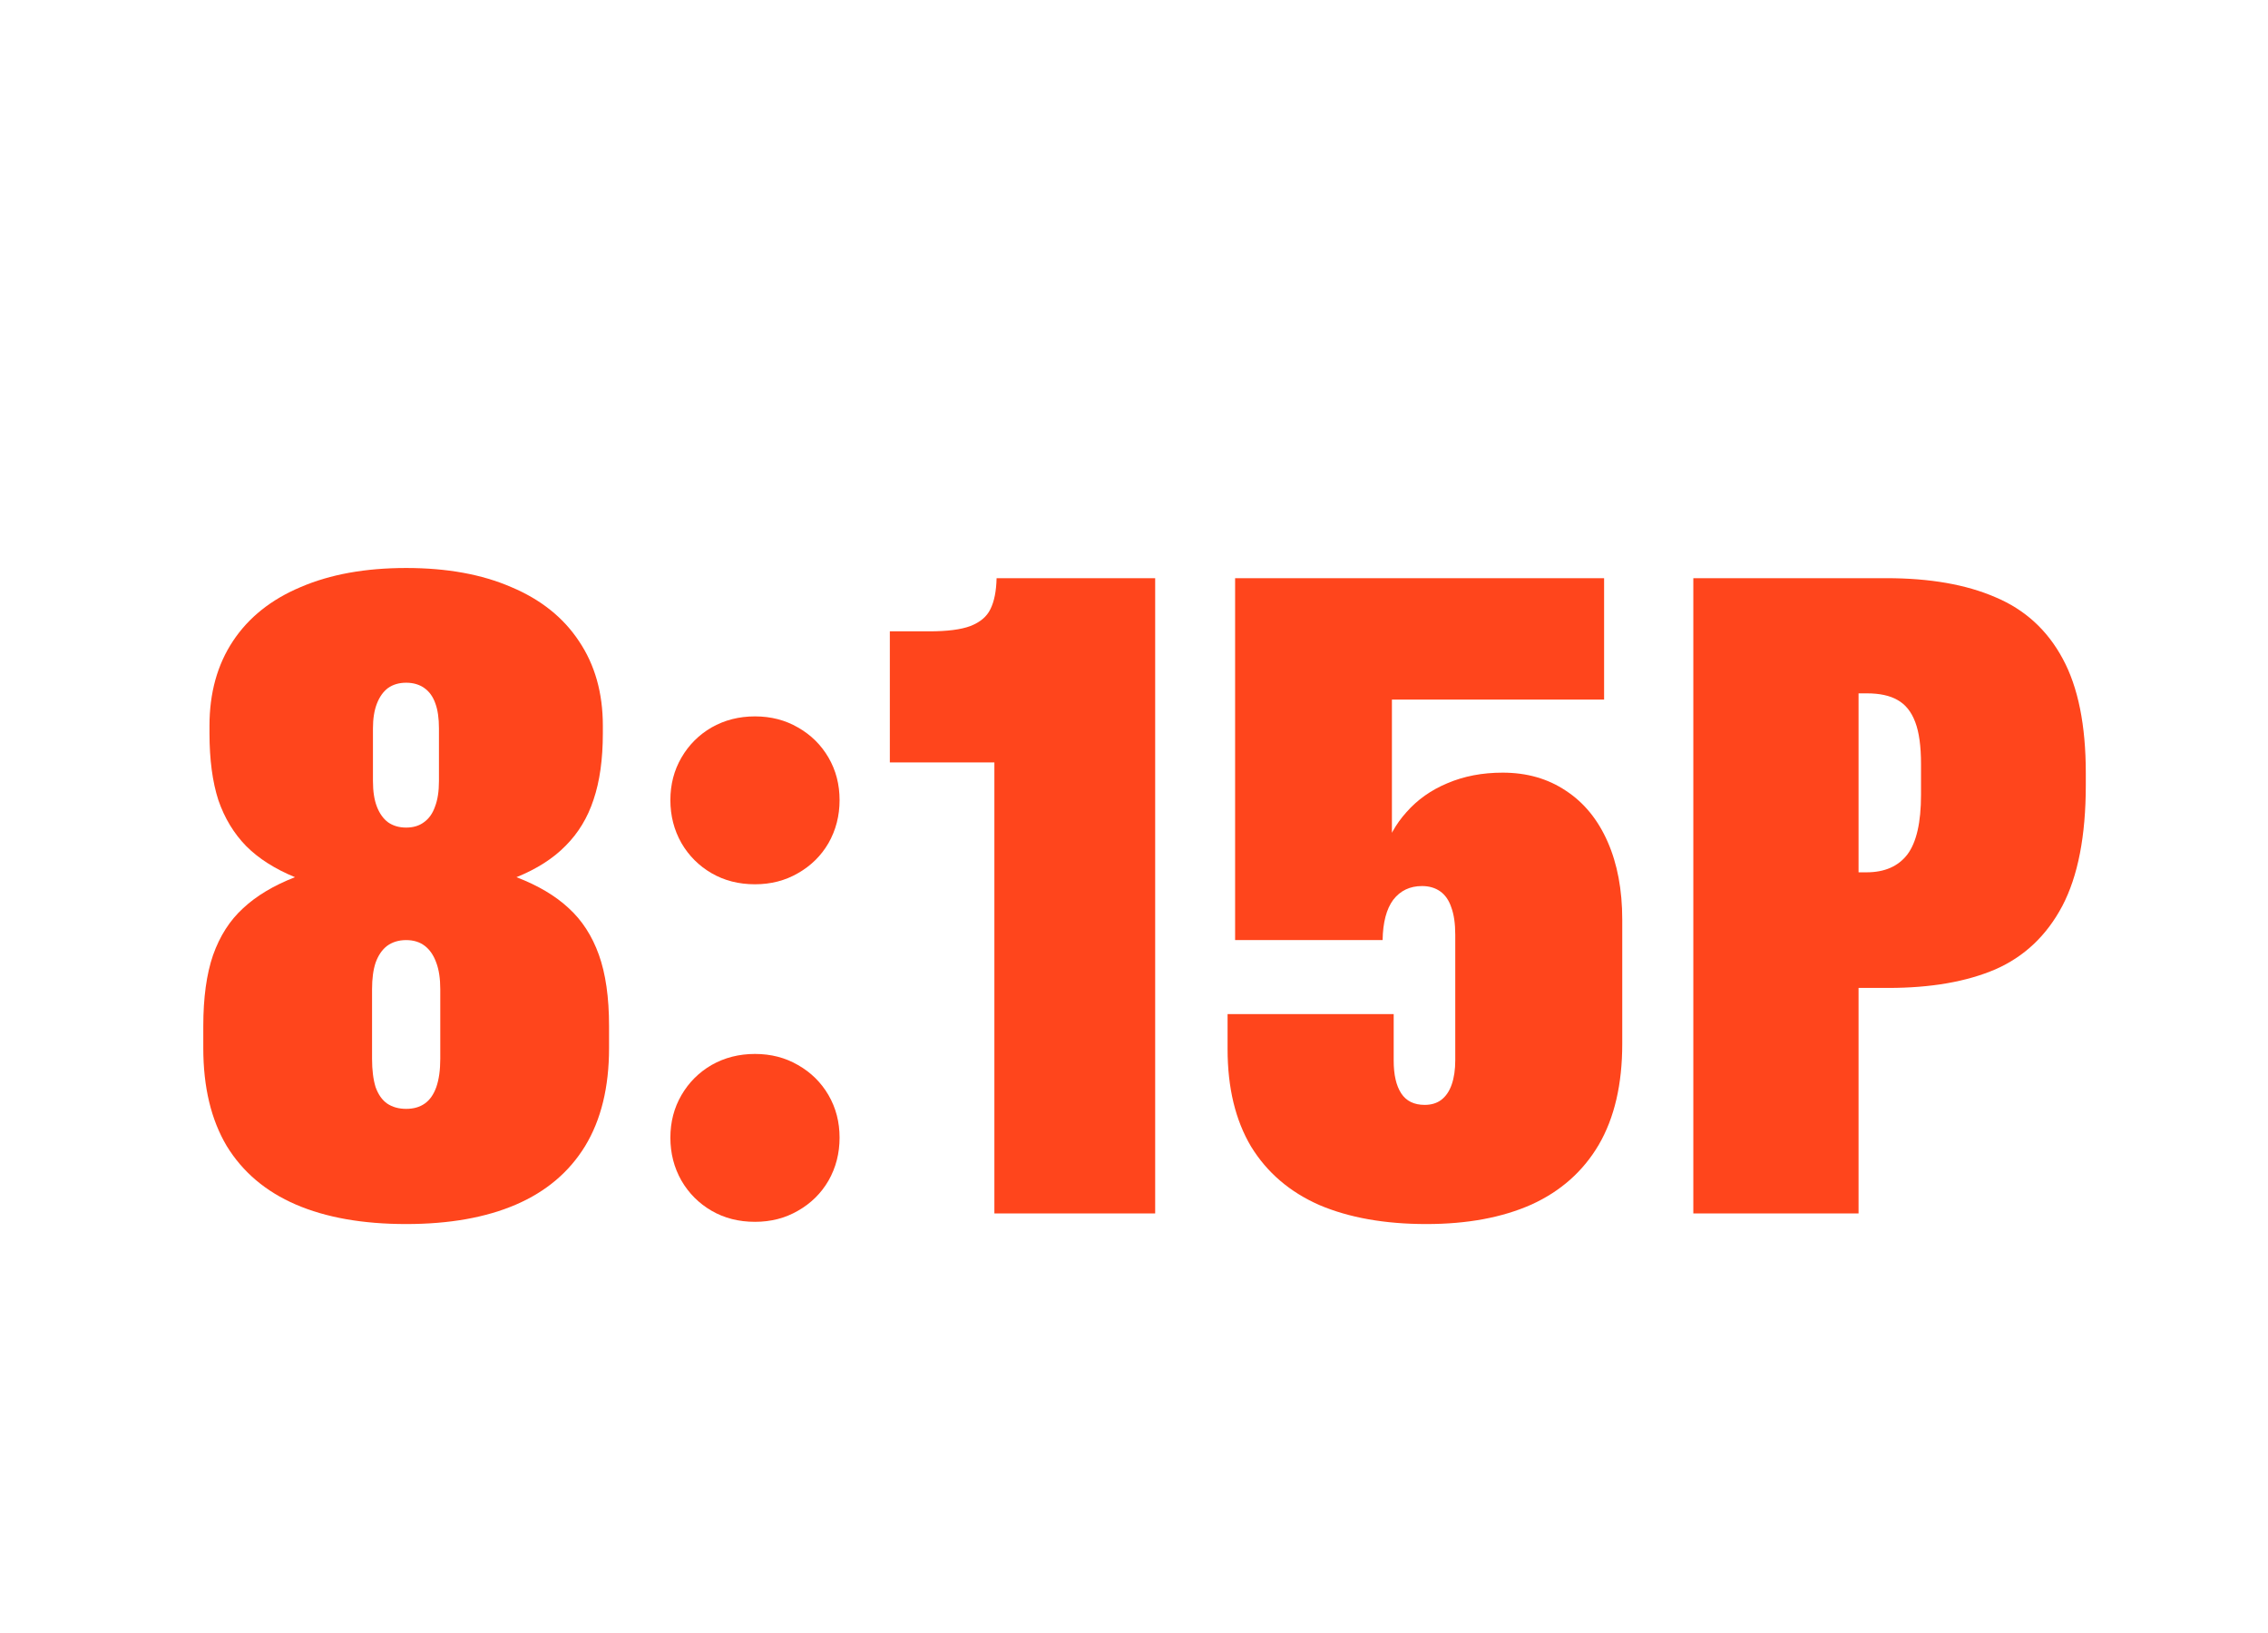
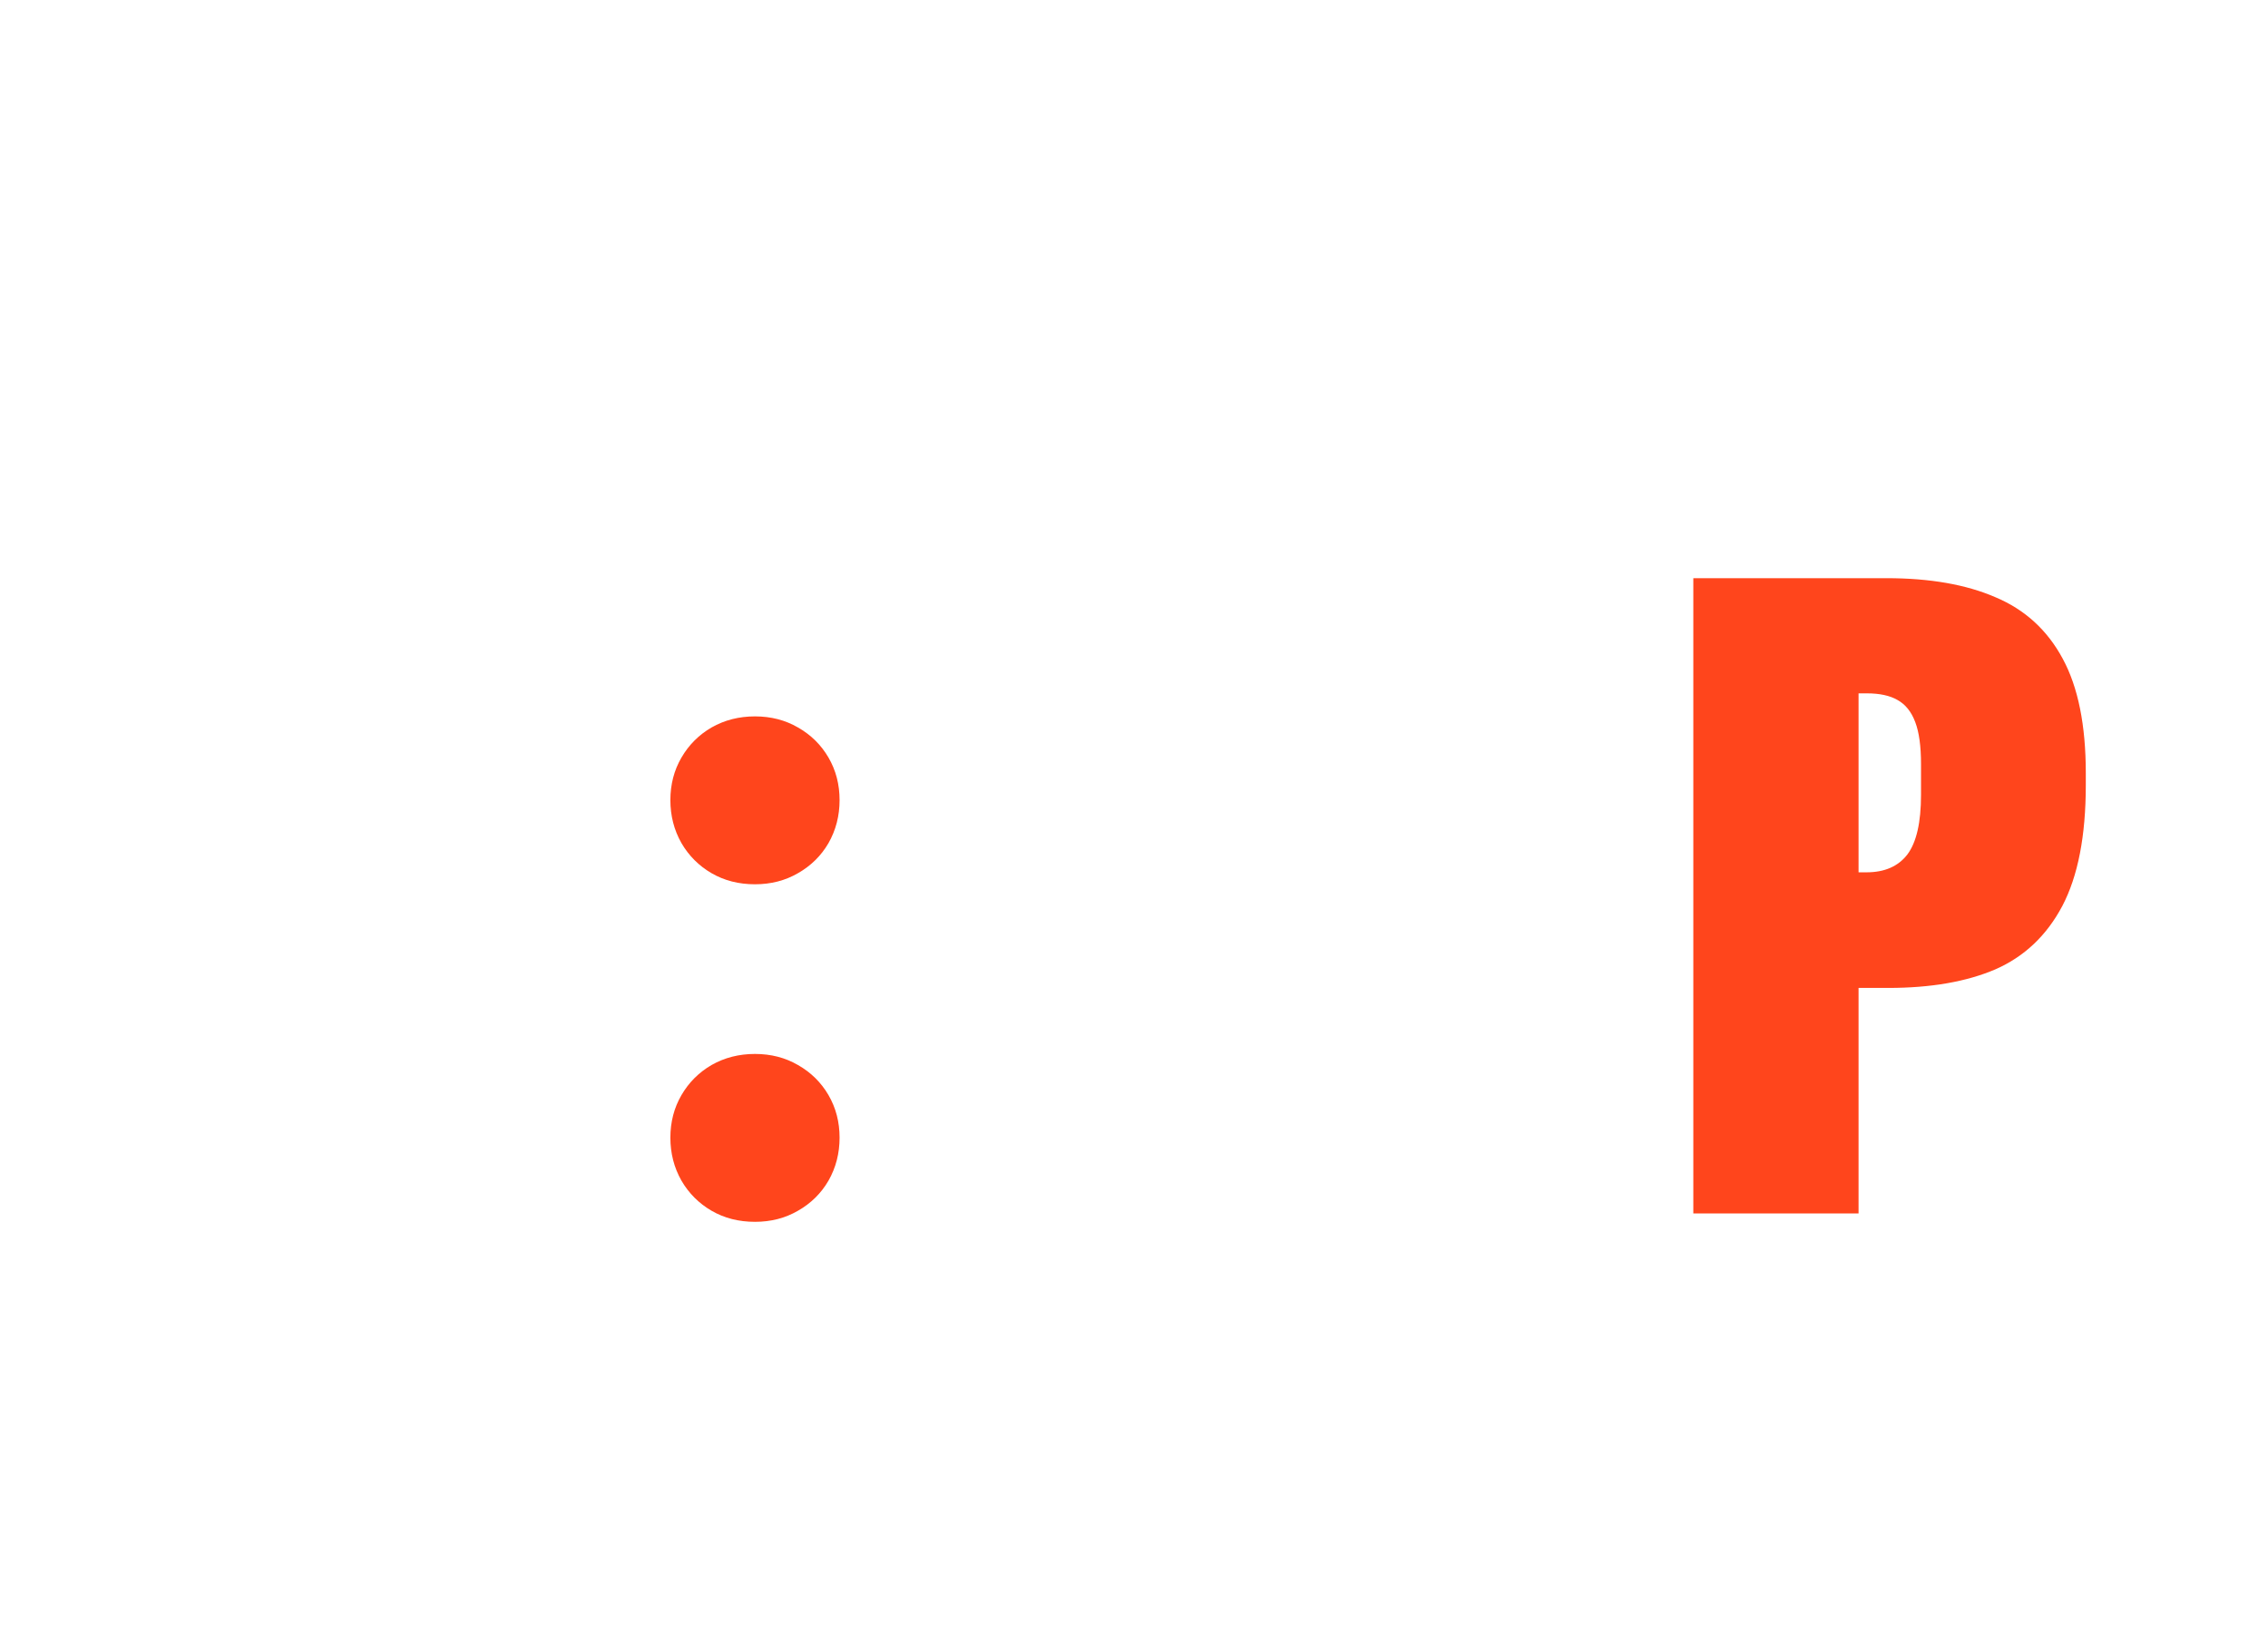
<svg xmlns="http://www.w3.org/2000/svg" width="200" height="144" viewBox="0 0 200 144" fill="none">
-   <path d="M35.817 107.938C31.989 107.938 28.747 107.365 26.091 106.219C23.434 105.073 21.403 103.354 19.997 101.062C18.617 98.745 17.927 95.867 17.927 92.43V90.477C17.927 87.977 18.213 85.893 18.786 84.227C19.385 82.534 20.27 81.154 21.442 80.086C22.614 78.992 24.137 78.081 26.012 77.352C24.242 76.622 22.809 75.711 21.716 74.617C20.622 73.497 19.802 72.143 19.255 70.555C18.734 68.94 18.473 66.974 18.473 64.656V63.992C18.473 61.102 19.163 58.615 20.544 56.531C21.924 54.448 23.916 52.859 26.52 51.766C29.124 50.646 32.223 50.086 35.817 50.086C39.411 50.086 42.497 50.646 45.075 51.766C47.679 52.859 49.671 54.448 51.051 56.531C52.458 58.615 53.161 61.102 53.161 63.992V64.656C53.161 66.948 52.888 68.901 52.341 70.516C51.82 72.104 50.999 73.458 49.88 74.578C48.786 75.698 47.341 76.622 45.544 77.352C47.445 78.081 48.981 78.992 50.153 80.086C51.325 81.154 52.21 82.521 52.809 84.188C53.408 85.854 53.708 87.951 53.708 90.477V92.43C53.708 95.867 53.005 98.745 51.598 101.062C50.192 103.354 48.161 105.073 45.505 106.219C42.848 107.365 39.619 107.938 35.817 107.938ZM35.817 97.781C36.468 97.781 37.015 97.625 37.458 97.312C37.901 97 38.239 96.518 38.473 95.867C38.708 95.19 38.825 94.357 38.825 93.367V87.234C38.825 86.297 38.708 85.516 38.473 84.891C38.239 84.24 37.901 83.745 37.458 83.406C37.015 83.068 36.468 82.898 35.817 82.898C35.166 82.898 34.606 83.068 34.138 83.406C33.695 83.745 33.356 84.24 33.122 84.891C32.913 85.516 32.809 86.297 32.809 87.234V93.367C32.809 94.357 32.913 95.19 33.122 95.867C33.356 96.518 33.695 97 34.138 97.312C34.606 97.625 35.166 97.781 35.817 97.781ZM35.817 72.977C36.442 72.977 36.963 72.82 37.38 72.508C37.822 72.195 38.148 71.74 38.356 71.141C38.591 70.542 38.708 69.787 38.708 68.875V64.227C38.708 63.341 38.604 62.612 38.395 62.039C38.187 61.44 37.861 60.984 37.419 60.672C36.976 60.359 36.442 60.203 35.817 60.203C35.192 60.203 34.658 60.359 34.216 60.672C33.799 60.984 33.473 61.44 33.239 62.039C33.005 62.638 32.888 63.367 32.888 64.227V68.875C32.888 69.787 33.005 70.542 33.239 71.141C33.473 71.74 33.799 72.195 34.216 72.508C34.658 72.82 35.192 72.977 35.817 72.977Z" fill="#FF451C" />
  <path d="M66.576 107.742C65.144 107.742 63.868 107.417 62.748 106.766C61.629 106.115 60.743 105.229 60.092 104.109C59.441 102.964 59.116 101.701 59.116 100.32C59.116 98.94 59.441 97.69 60.092 96.57C60.743 95.451 61.629 94.565 62.748 93.914C63.894 93.263 65.17 92.938 66.576 92.938C67.983 92.938 69.246 93.263 70.366 93.914C71.511 94.565 72.41 95.451 73.061 96.57C73.712 97.69 74.037 98.94 74.037 100.32C74.037 101.701 73.712 102.964 73.061 104.109C72.41 105.229 71.511 106.115 70.366 106.766C69.246 107.417 67.983 107.742 66.576 107.742ZM66.576 77.977C65.144 77.977 63.868 77.651 62.748 77C61.629 76.349 60.743 75.463 60.092 74.344C59.441 73.198 59.116 71.935 59.116 70.555C59.116 69.174 59.441 67.924 60.092 66.805C60.743 65.685 61.629 64.799 62.748 64.148C63.894 63.497 65.17 63.172 66.576 63.172C67.983 63.172 69.246 63.497 70.366 64.148C71.511 64.799 72.41 65.685 73.061 66.805C73.712 67.924 74.037 69.174 74.037 70.555C74.037 71.935 73.712 73.198 73.061 74.344C72.41 75.463 71.511 76.349 70.366 77C69.246 77.651 67.983 77.977 66.576 77.977Z" fill="#FF451C" />
-   <path d="M87.688 61.766L91.945 67.234H78.469V55.672H81.945C83.534 55.672 84.745 55.516 85.578 55.203C86.438 54.865 87.023 54.37 87.336 53.719C87.674 53.042 87.857 52.13 87.883 50.984H101.867V107H87.688V61.766Z" fill="#FF451C" />
-   <path d="M125.791 107.938C122.119 107.938 118.968 107.378 116.337 106.258C113.733 105.112 111.728 103.393 110.322 101.102C108.942 98.784 108.252 95.919 108.252 92.508V89.422H122.9V93.523C122.9 94.773 123.121 95.737 123.564 96.414C124.007 97.091 124.697 97.43 125.634 97.43C126.207 97.43 126.689 97.287 127.08 97C127.496 96.688 127.809 96.232 128.017 95.633C128.225 95.034 128.33 94.318 128.33 93.484V82.43C128.33 81.44 128.212 80.633 127.978 80.008C127.77 79.383 127.444 78.914 127.002 78.602C126.559 78.289 126.025 78.133 125.4 78.133C124.332 78.133 123.486 78.537 122.861 79.344C122.262 80.151 121.949 81.336 121.923 82.898H108.916V50.984H141.455V61.688H122.744V76.375L122.002 75.281C122.392 73.901 123.069 72.677 124.033 71.609C124.996 70.516 126.194 69.669 127.627 69.07C129.085 68.445 130.712 68.133 132.509 68.133C134.645 68.133 136.507 68.667 138.095 69.734C139.684 70.776 140.908 72.273 141.767 74.227C142.627 76.18 143.056 78.471 143.056 81.102V92.039C143.056 95.607 142.366 98.576 140.986 100.945C139.606 103.289 137.627 105.047 135.048 106.219C132.47 107.365 129.384 107.938 125.791 107.938Z" fill="#FF451C" />
  <path d="M149.323 50.984H166.355C170.183 50.984 173.386 51.544 175.964 52.664C178.568 53.758 180.547 55.568 181.902 58.094C183.256 60.594 183.933 63.953 183.933 68.172V69.227C183.933 73.706 183.243 77.26 181.862 79.891C180.482 82.495 178.516 84.357 175.964 85.477C173.412 86.57 170.261 87.117 166.511 87.117H163.894V107H149.323V50.984ZM164.597 76.922C166.185 76.922 167.383 76.401 168.191 75.359C168.998 74.292 169.402 72.534 169.402 70.086V67.391C169.402 65.802 169.232 64.565 168.894 63.68C168.555 62.768 168.034 62.117 167.331 61.727C166.654 61.336 165.756 61.141 164.636 61.141H163.894V76.922H164.597Z" fill="#FF451C" />
</svg>